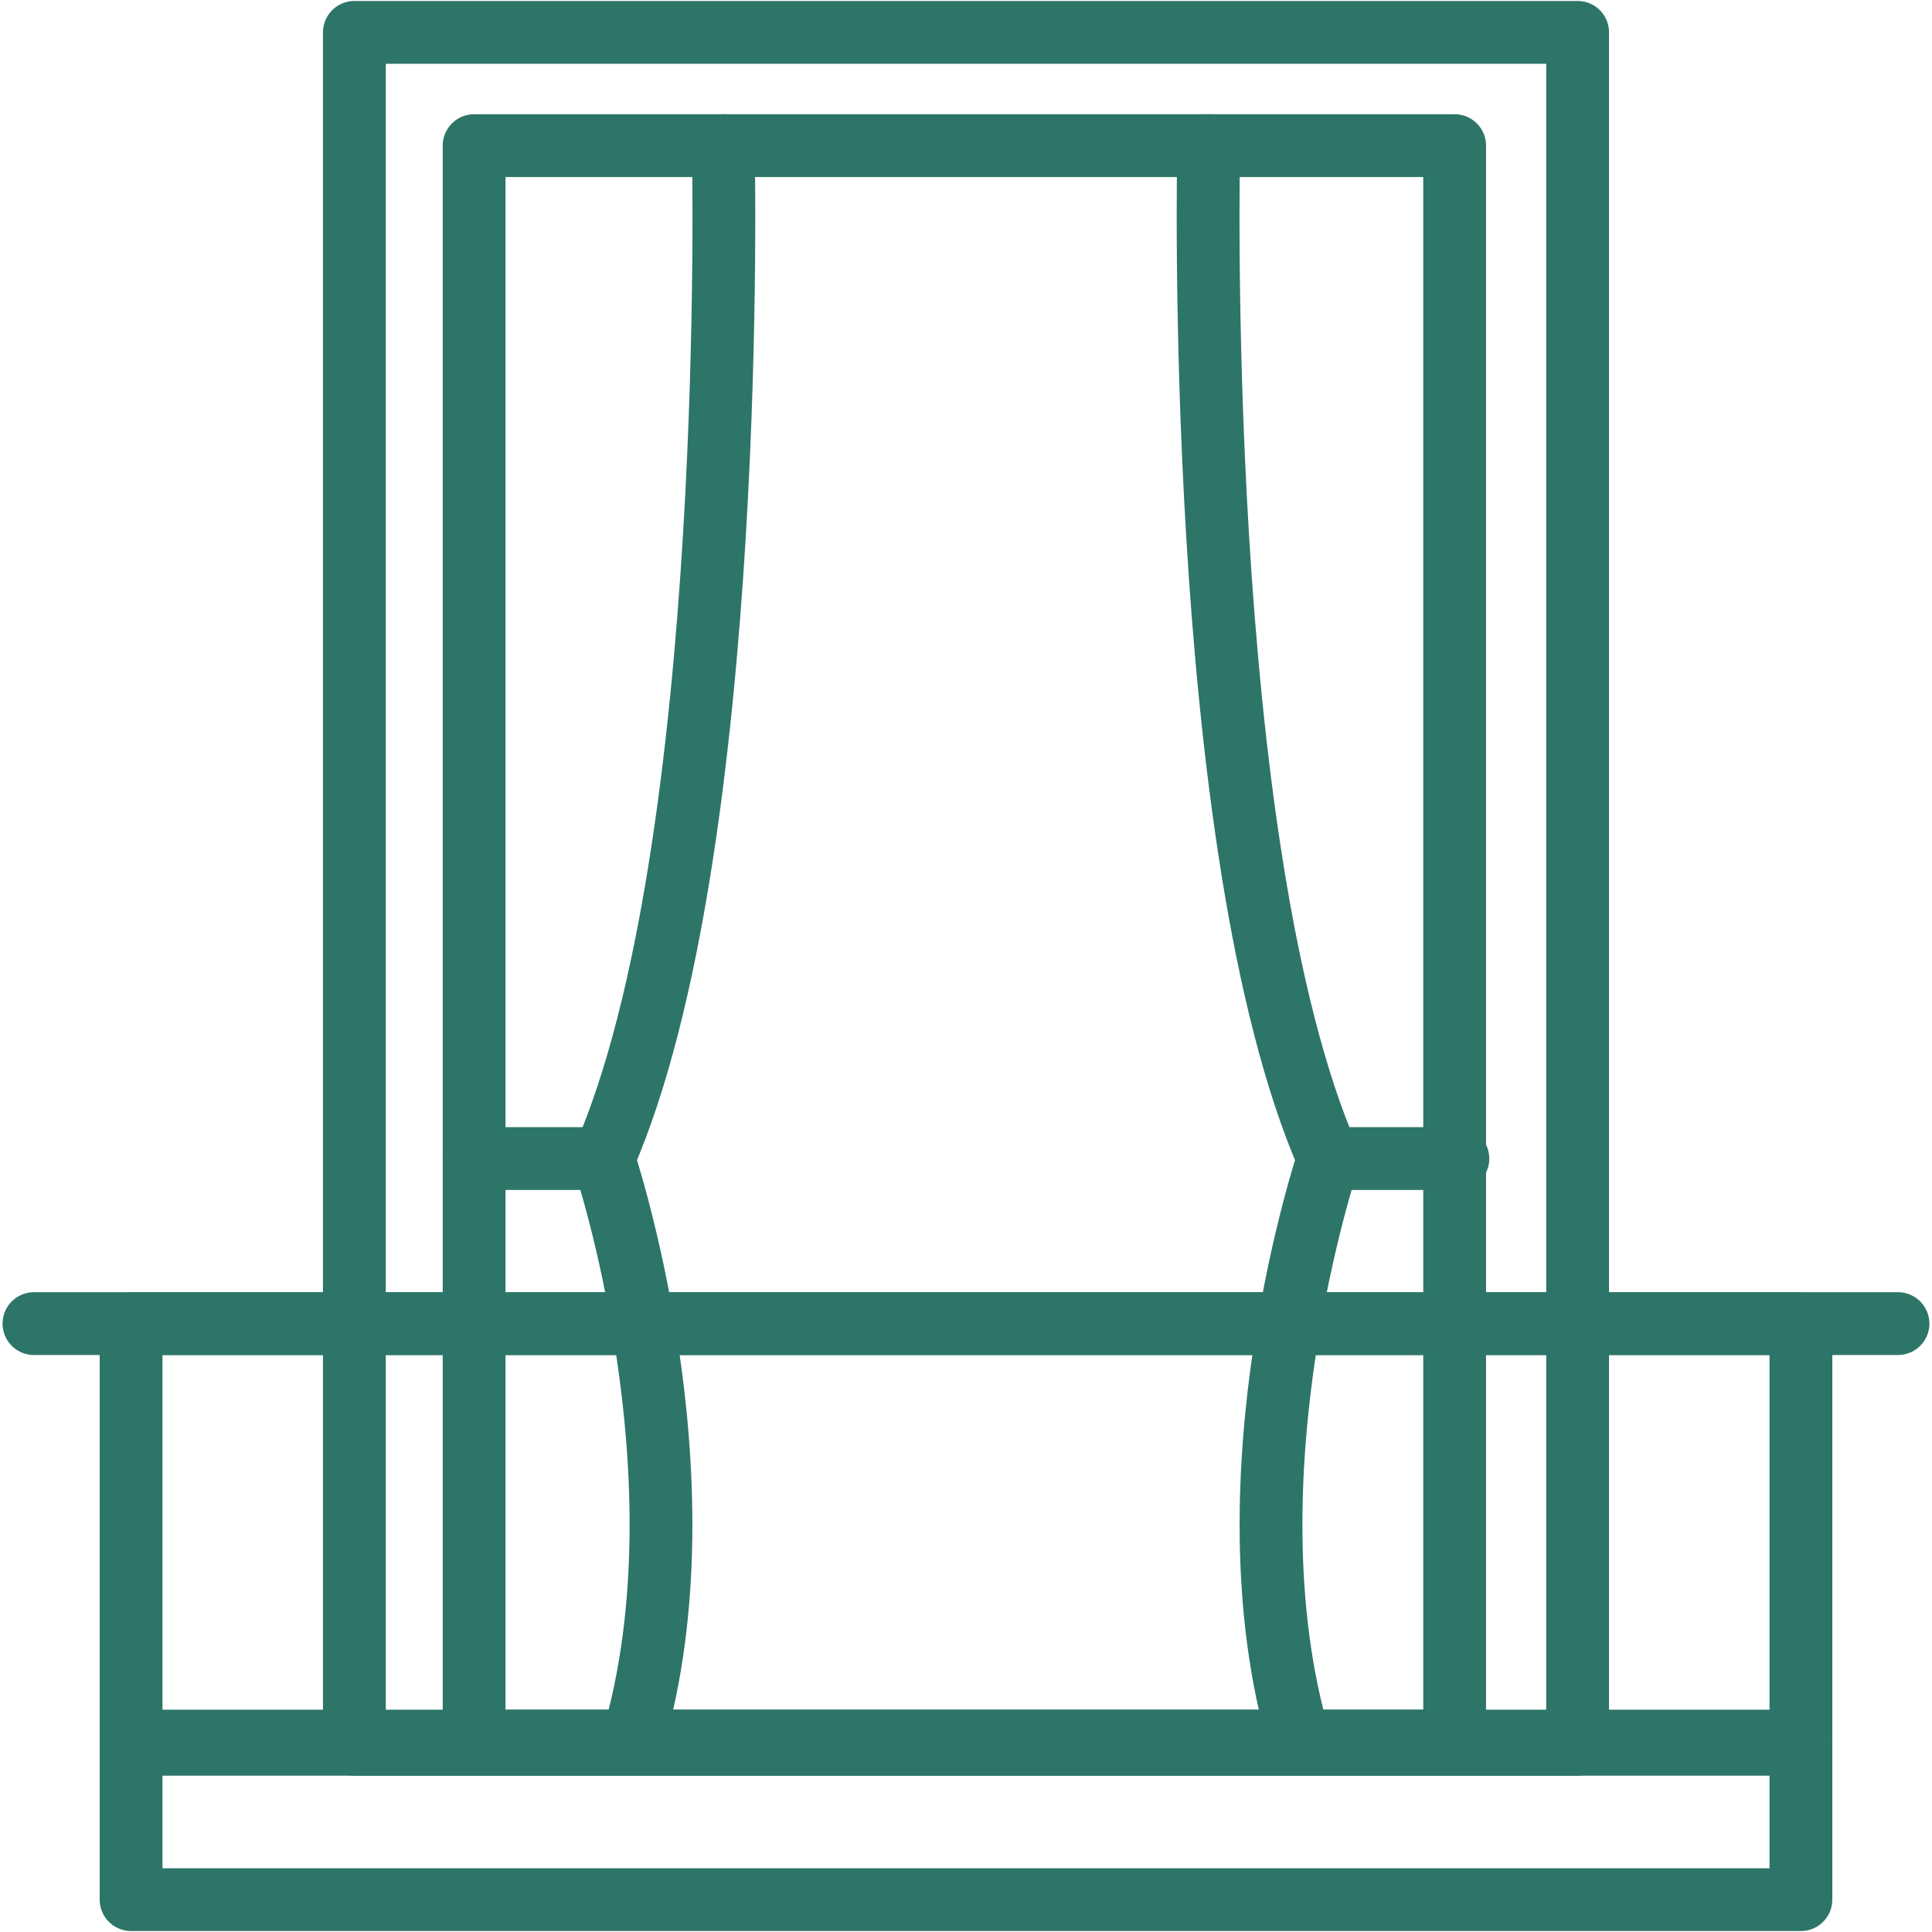
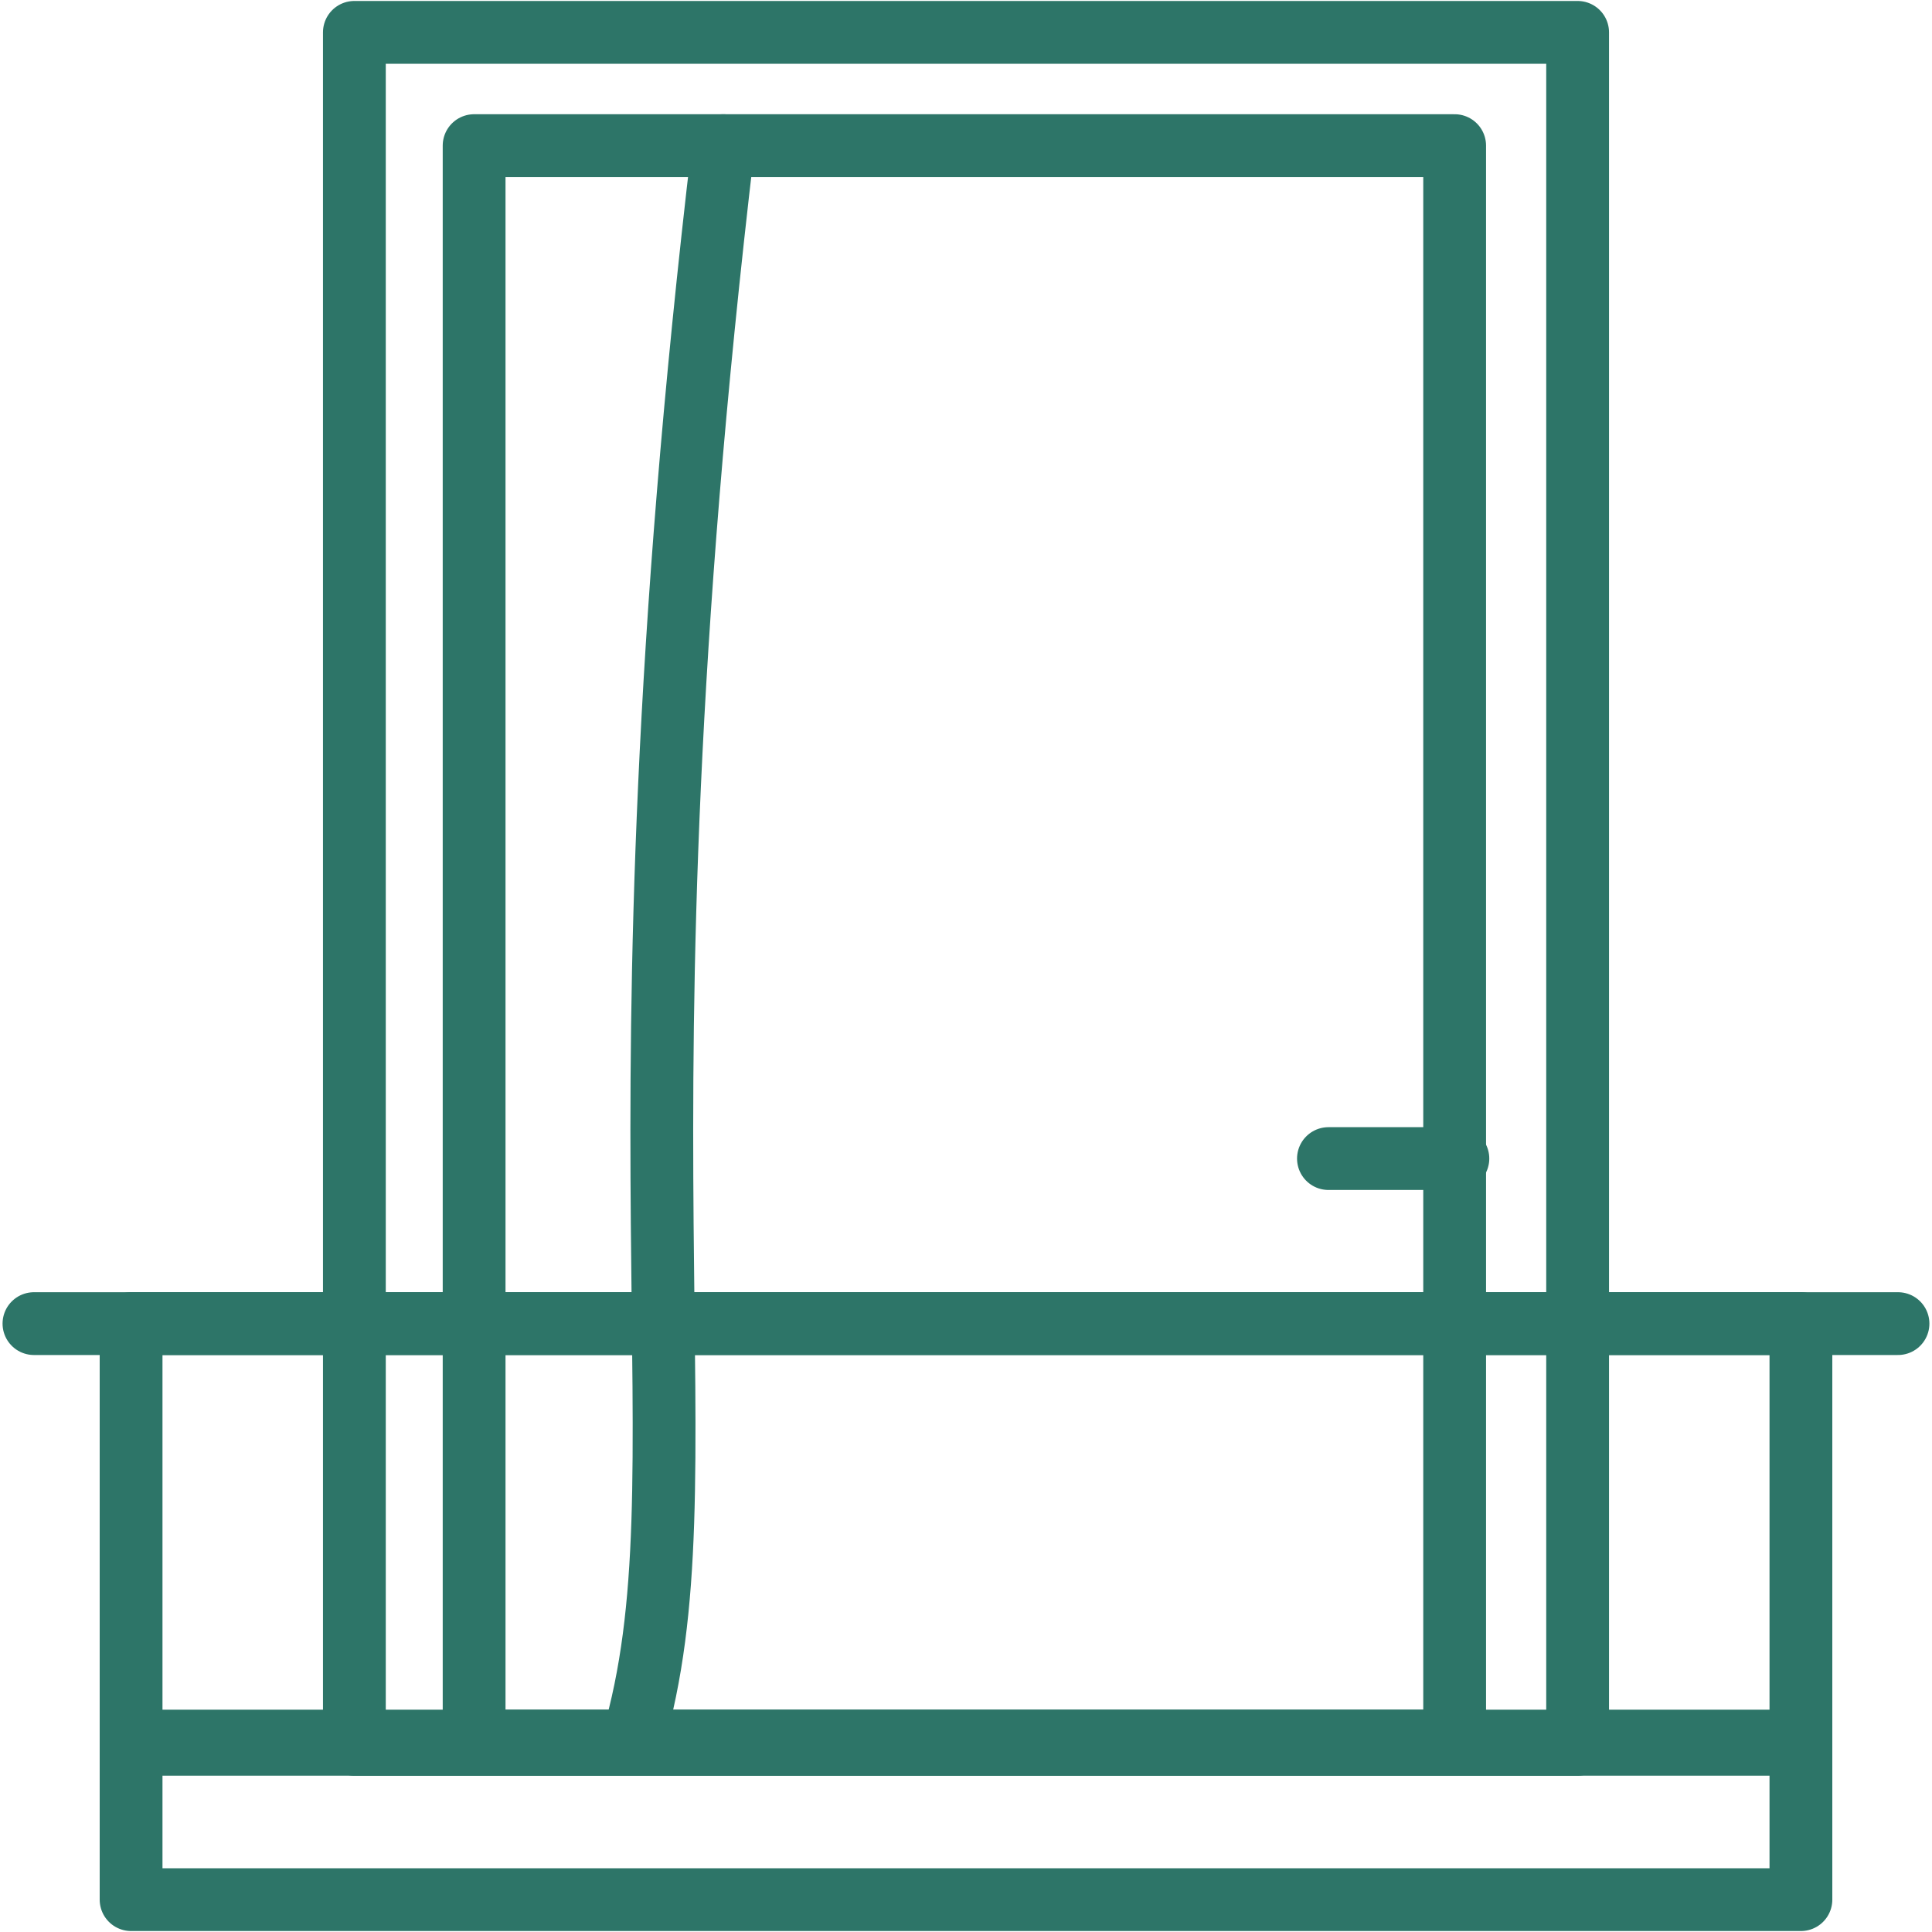
<svg xmlns="http://www.w3.org/2000/svg" width="40" height="40" viewBox="0 0 40 40" fill="none">
  <g id="terasa" clip-path="url(#clip0_36815_280)">
    <path id="Vector" d="M37.286 36.114H2.714V39.33H37.286V36.114Z" stroke="#2D7568" stroke-width="1.3" stroke-linecap="round" stroke-linejoin="round" />
    <path id="Vector_2" d="M37.286 27.404H2.714V36.047H37.286V27.404Z" stroke="#2D7568" stroke-width="1.3" stroke-linecap="round" stroke-linejoin="round" />
    <path id="Vector_3" d="M30.117 3.015H9.816V36.047H30.117V3.015Z" stroke="#2D7568" stroke-width="1.3" stroke-linecap="round" stroke-linejoin="round" />
    <path id="Vector_4" d="M32.663 0.67H7.337V36.114H32.663V0.67Z" stroke="#2D7568" stroke-width="1.3" stroke-linecap="round" stroke-linejoin="round" />
    <path id="Vector_5" d="M0.703 27.404H39.296" stroke="#2D7568" stroke-width="1.3" stroke-linecap="round" stroke-linejoin="round" />
-     <path id="Vector_6" d="M25.025 3.015C25.025 3.015 24.69 17.554 27.504 23.986C27.504 23.986 25.293 30.553 26.901 36.047" stroke="#2D7568" stroke-width="1.3" stroke-linecap="round" stroke-linejoin="round" />
    <path id="Vector_7" d="M27.504 23.987H30.184" stroke="#2D7568" stroke-width="1.3" stroke-linecap="round" stroke-linejoin="round" />
-     <path id="Vector_8" d="M14.975 3.015C14.975 3.015 15.31 17.554 12.496 23.986C12.496 23.986 14.707 30.553 13.099 36.047" stroke="#2D7568" stroke-width="1.3" stroke-linecap="round" stroke-linejoin="round" />
-     <path id="Vector_9" d="M12.496 23.987H9.816" stroke="#2D7568" stroke-width="1.3" stroke-linecap="round" stroke-linejoin="round" />
+     <path id="Vector_8" d="M14.975 3.015C12.496 23.986 14.707 30.553 13.099 36.047" stroke="#2D7568" stroke-width="1.3" stroke-linecap="round" stroke-linejoin="round" />
  </g>
  <defs>
    <clipPath id="clip0_36815_280">
      <rect width="39.933" height="40" fill="white" transform="translate(0.033)" />
    </clipPath>
  </defs>
</svg>